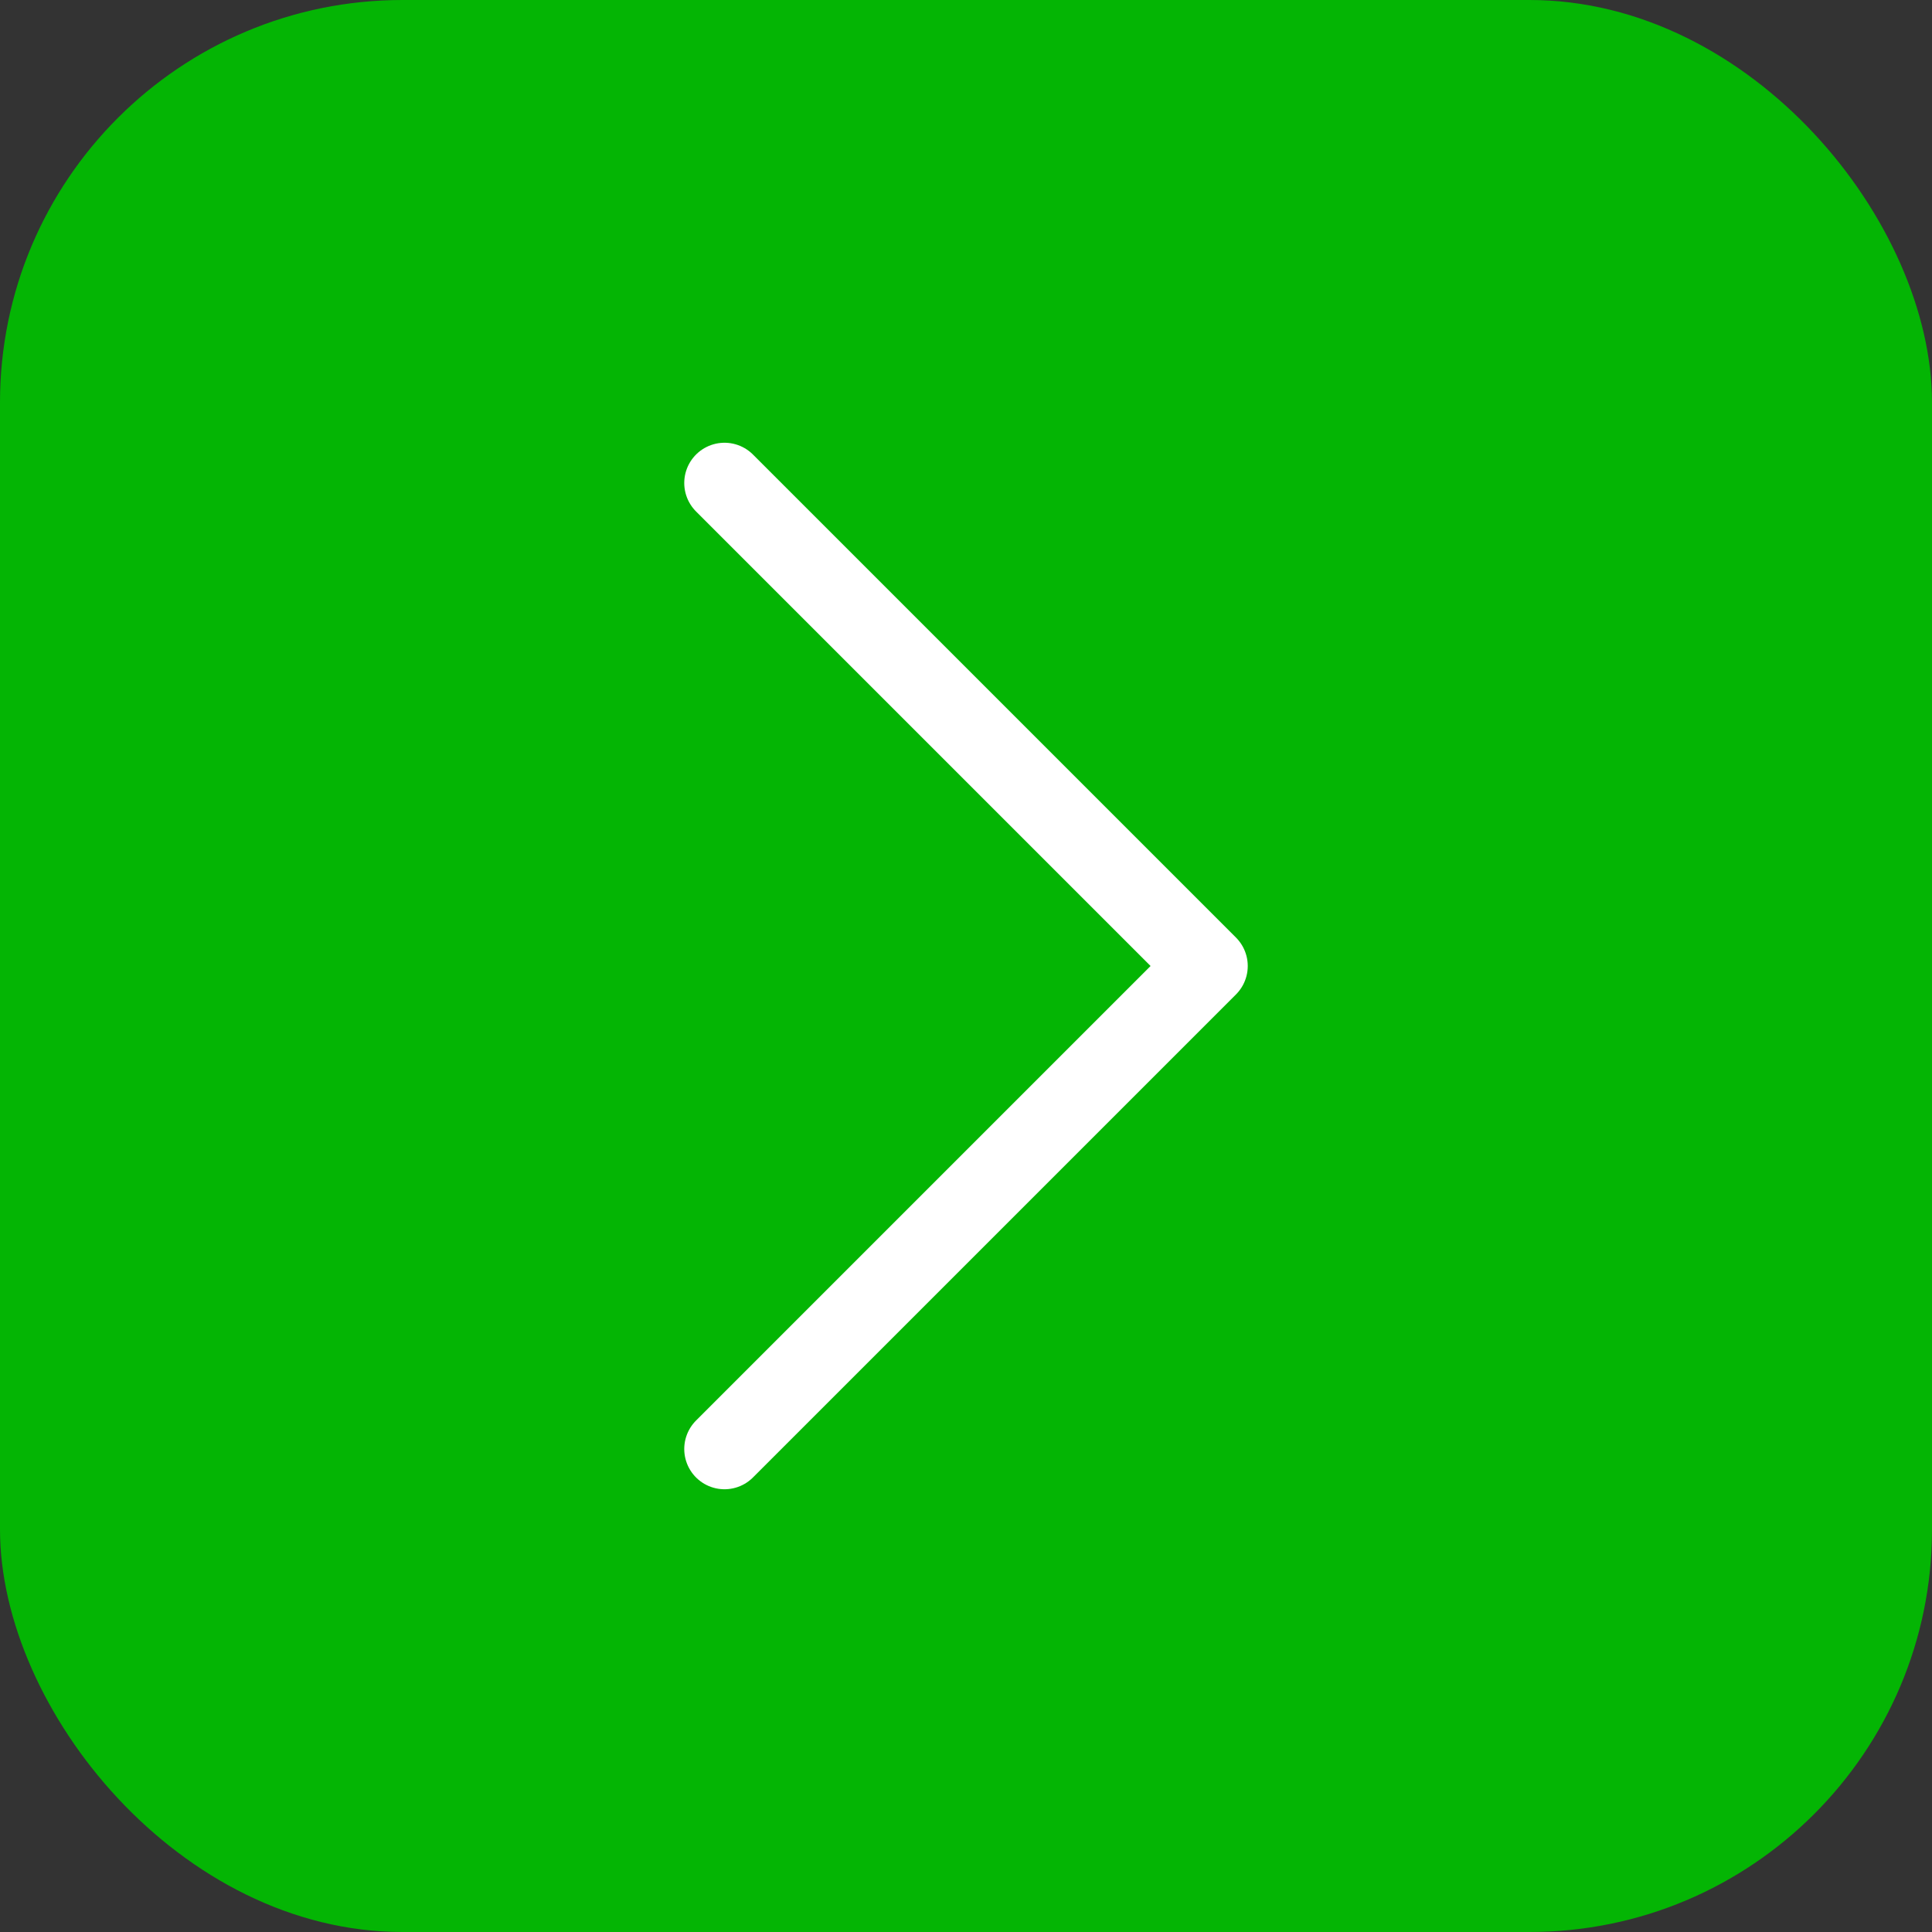
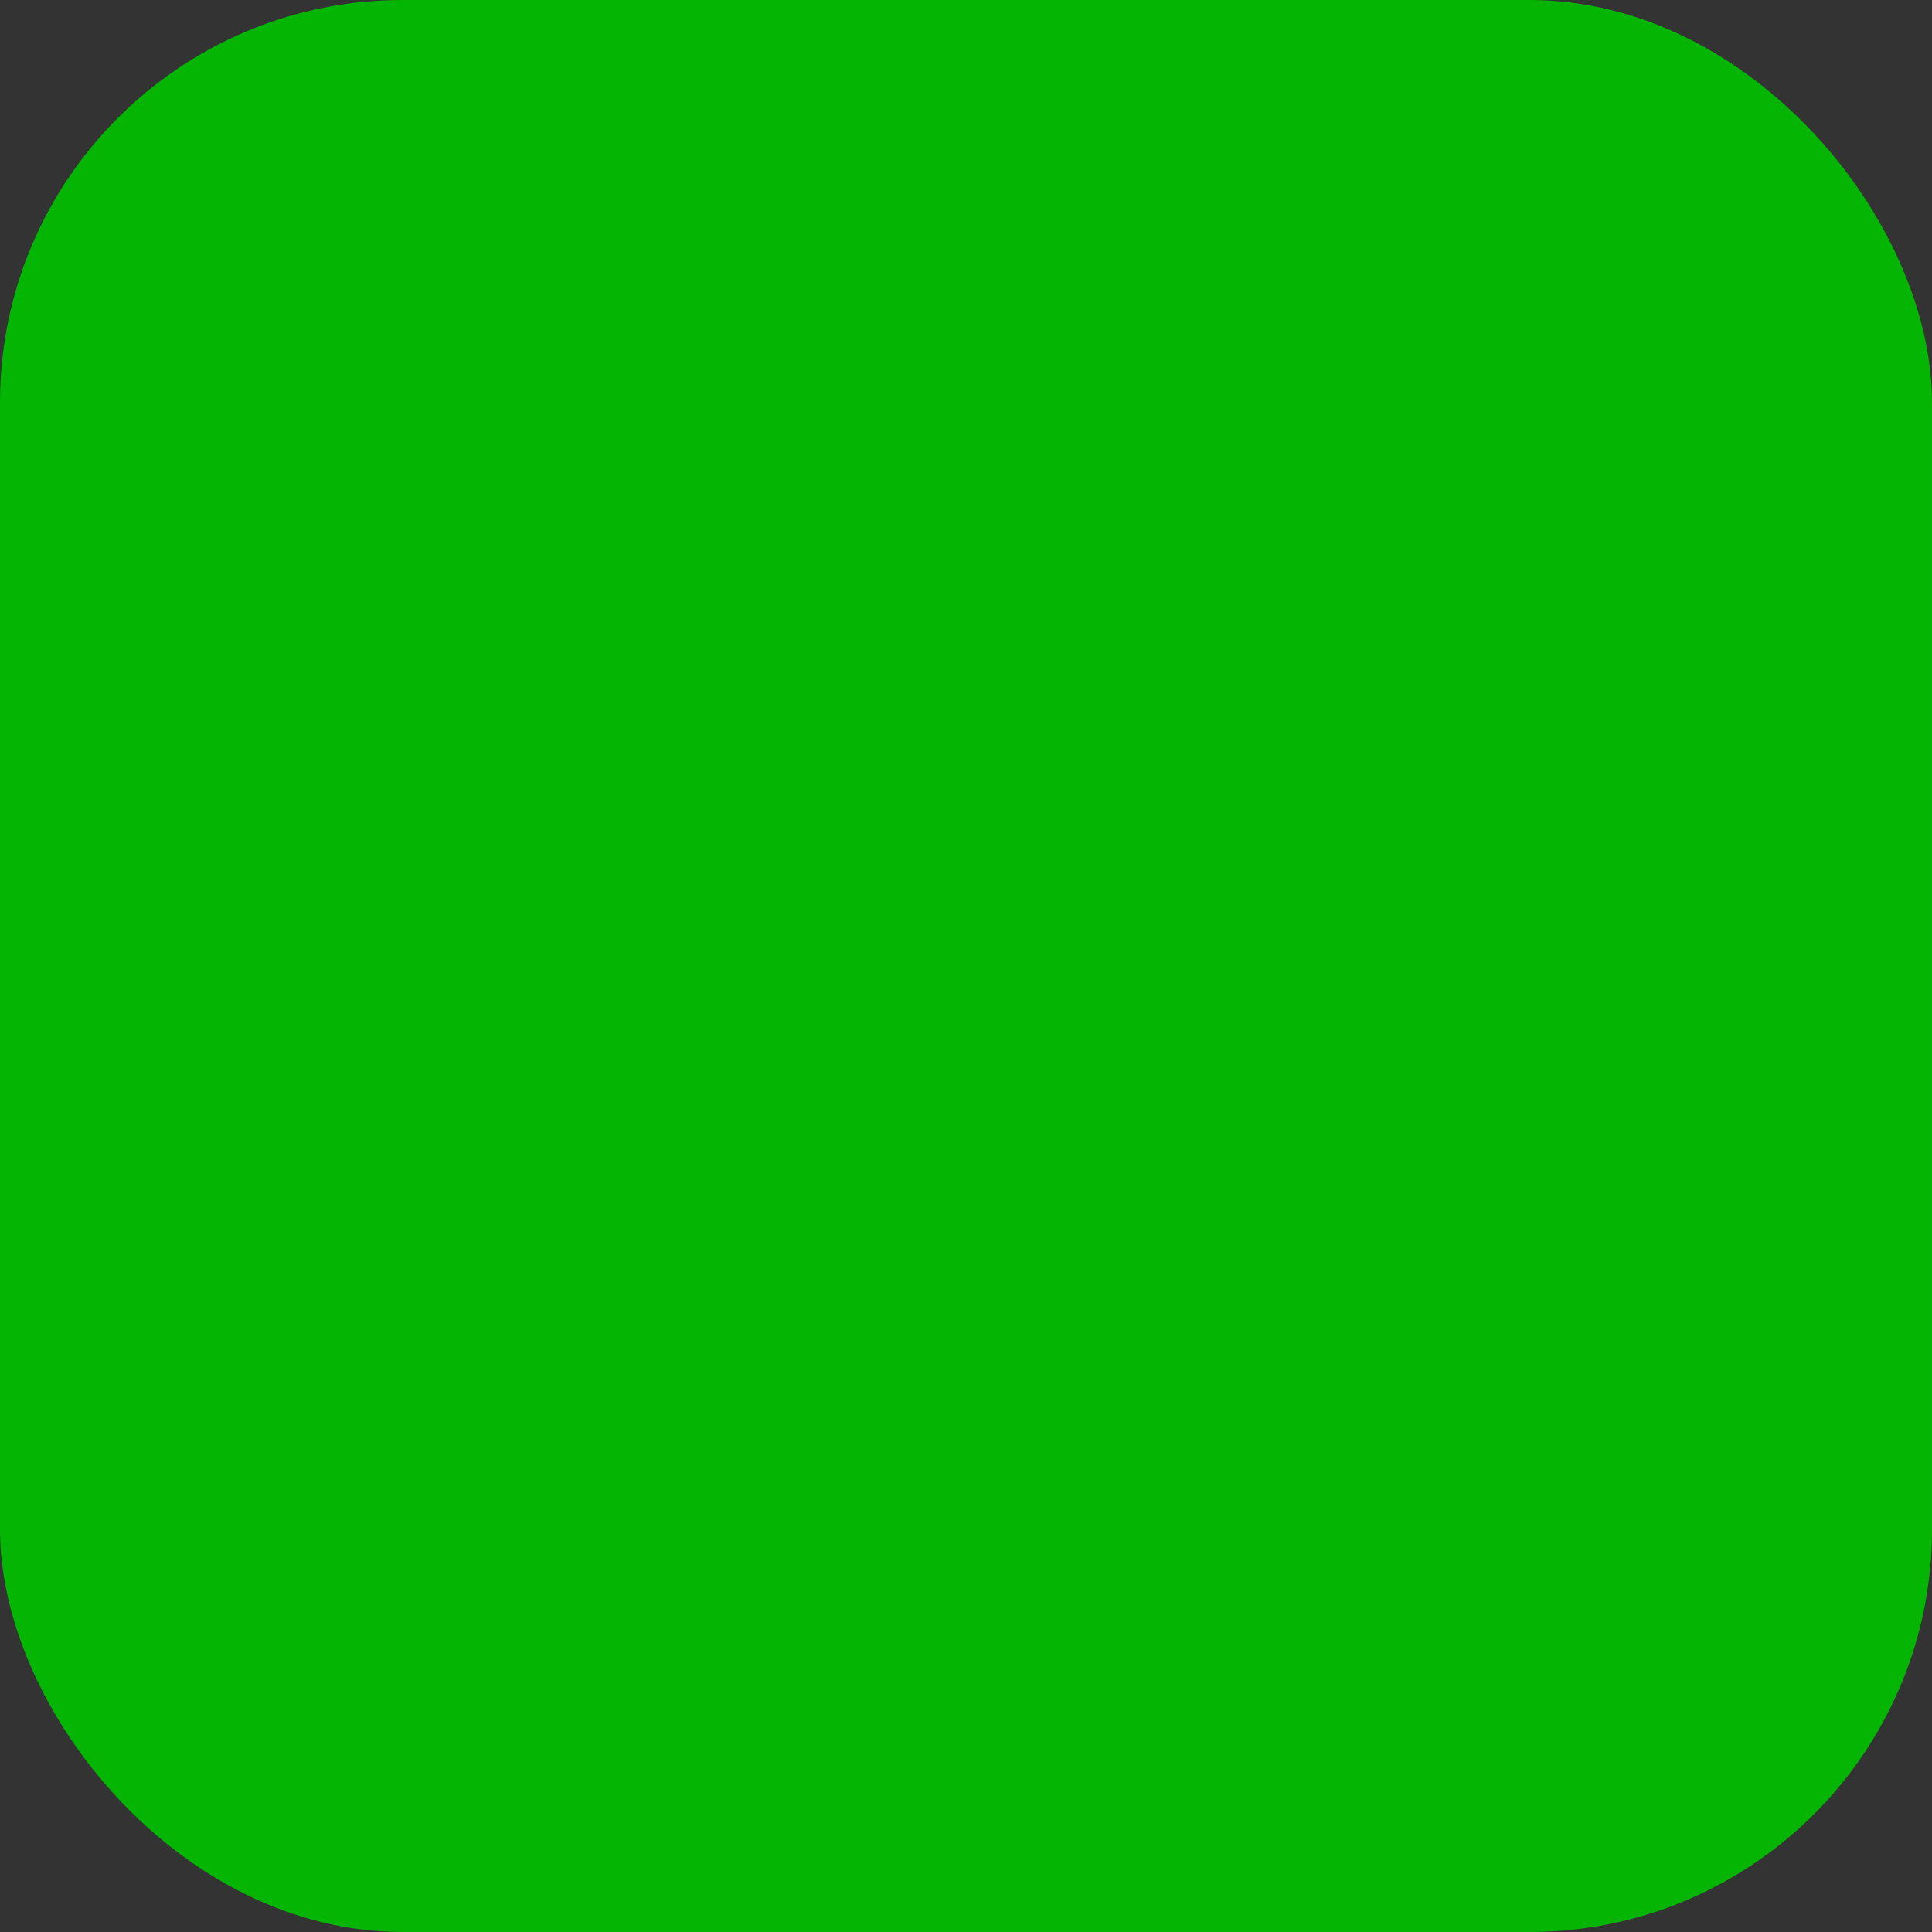
<svg xmlns="http://www.w3.org/2000/svg" width="48" height="48" viewBox="0 0 48 48" fill="none">
  <rect x="0" y="0" width="48" height="48" fill="#333333" stroke="none" />
  <g clip-path="url(#clip0_31_1472)">
    <rect width="48" height="48" rx="10" fill="#04B504" />
-     <path d="M18 12l12 12-12 12" stroke="#fff" stroke-width="2" stroke-linecap="round" stroke-linejoin="round" />
  </g>
  <defs>
    <clipPath id="clip0_31_1472">
      <rect width="48" height="48" rx="10" fill="#fff" />
    </clipPath>
  </defs>
</svg>